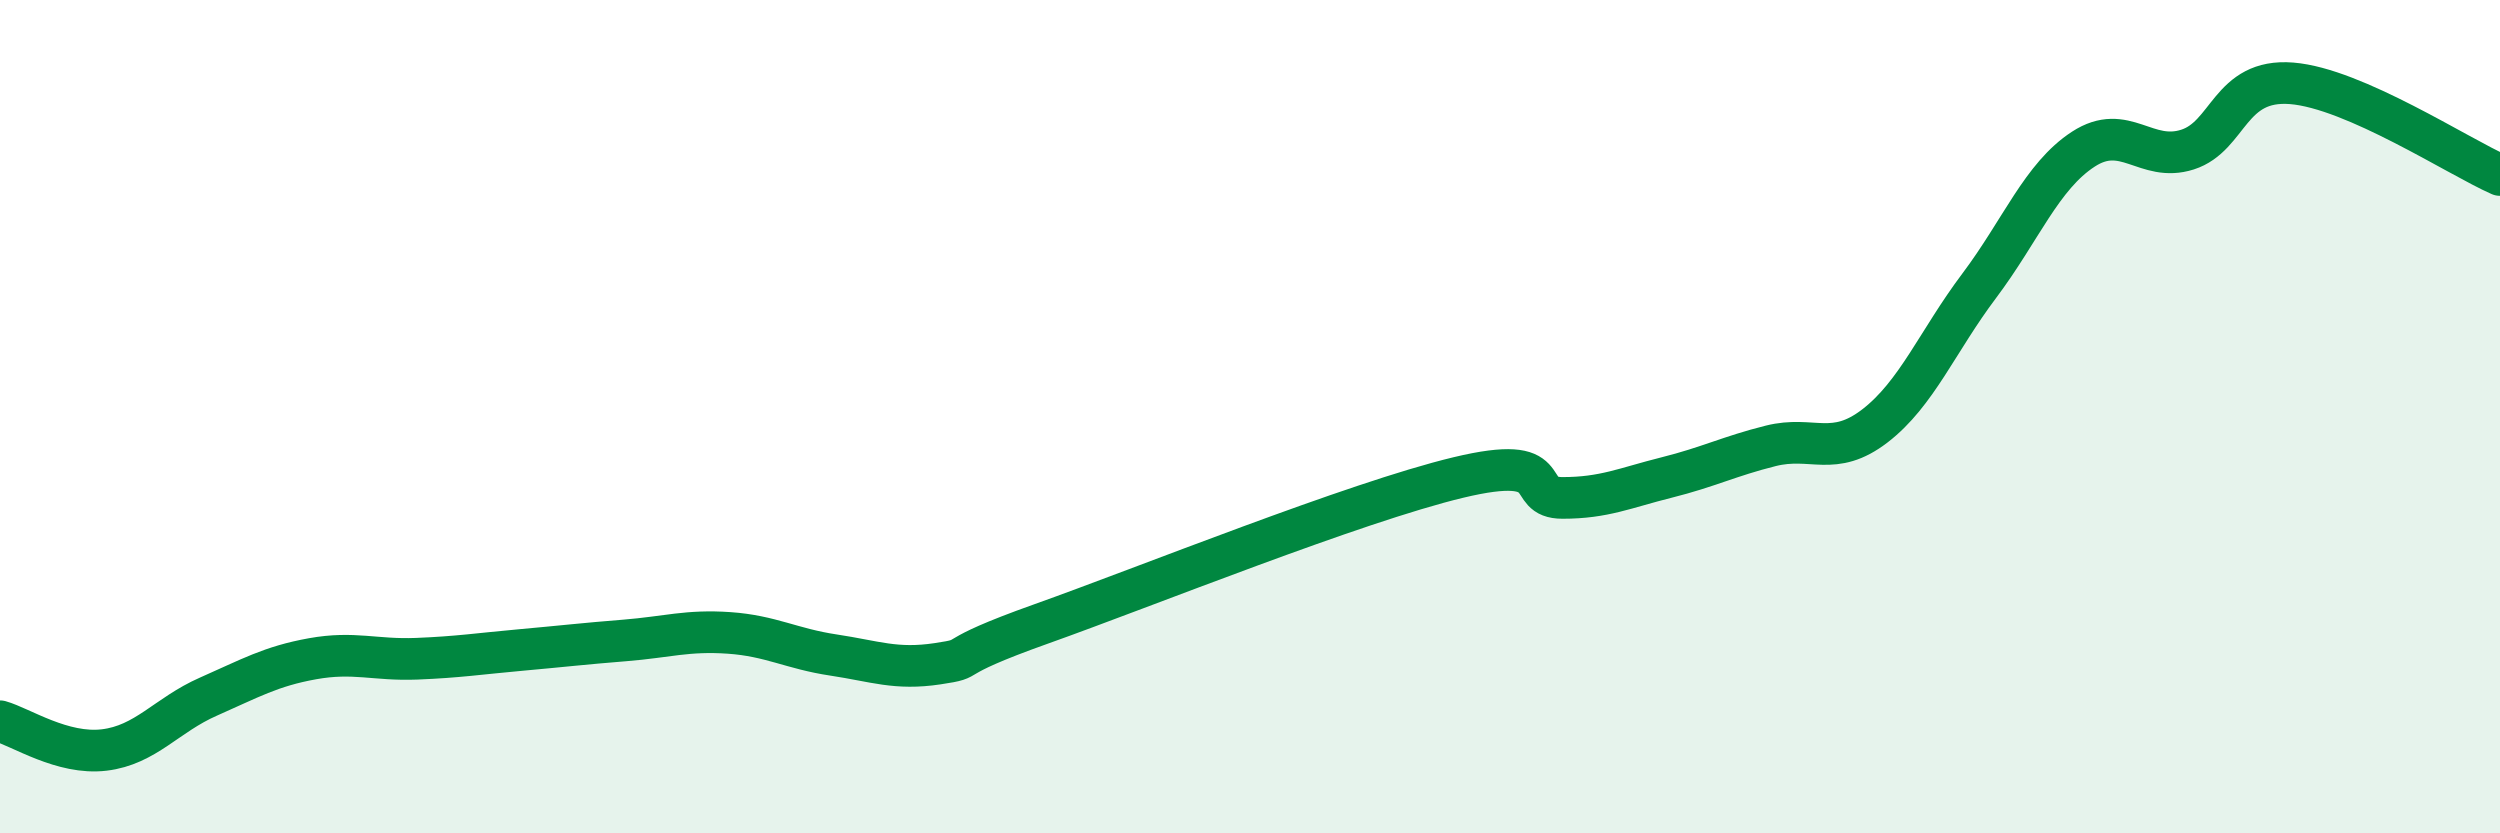
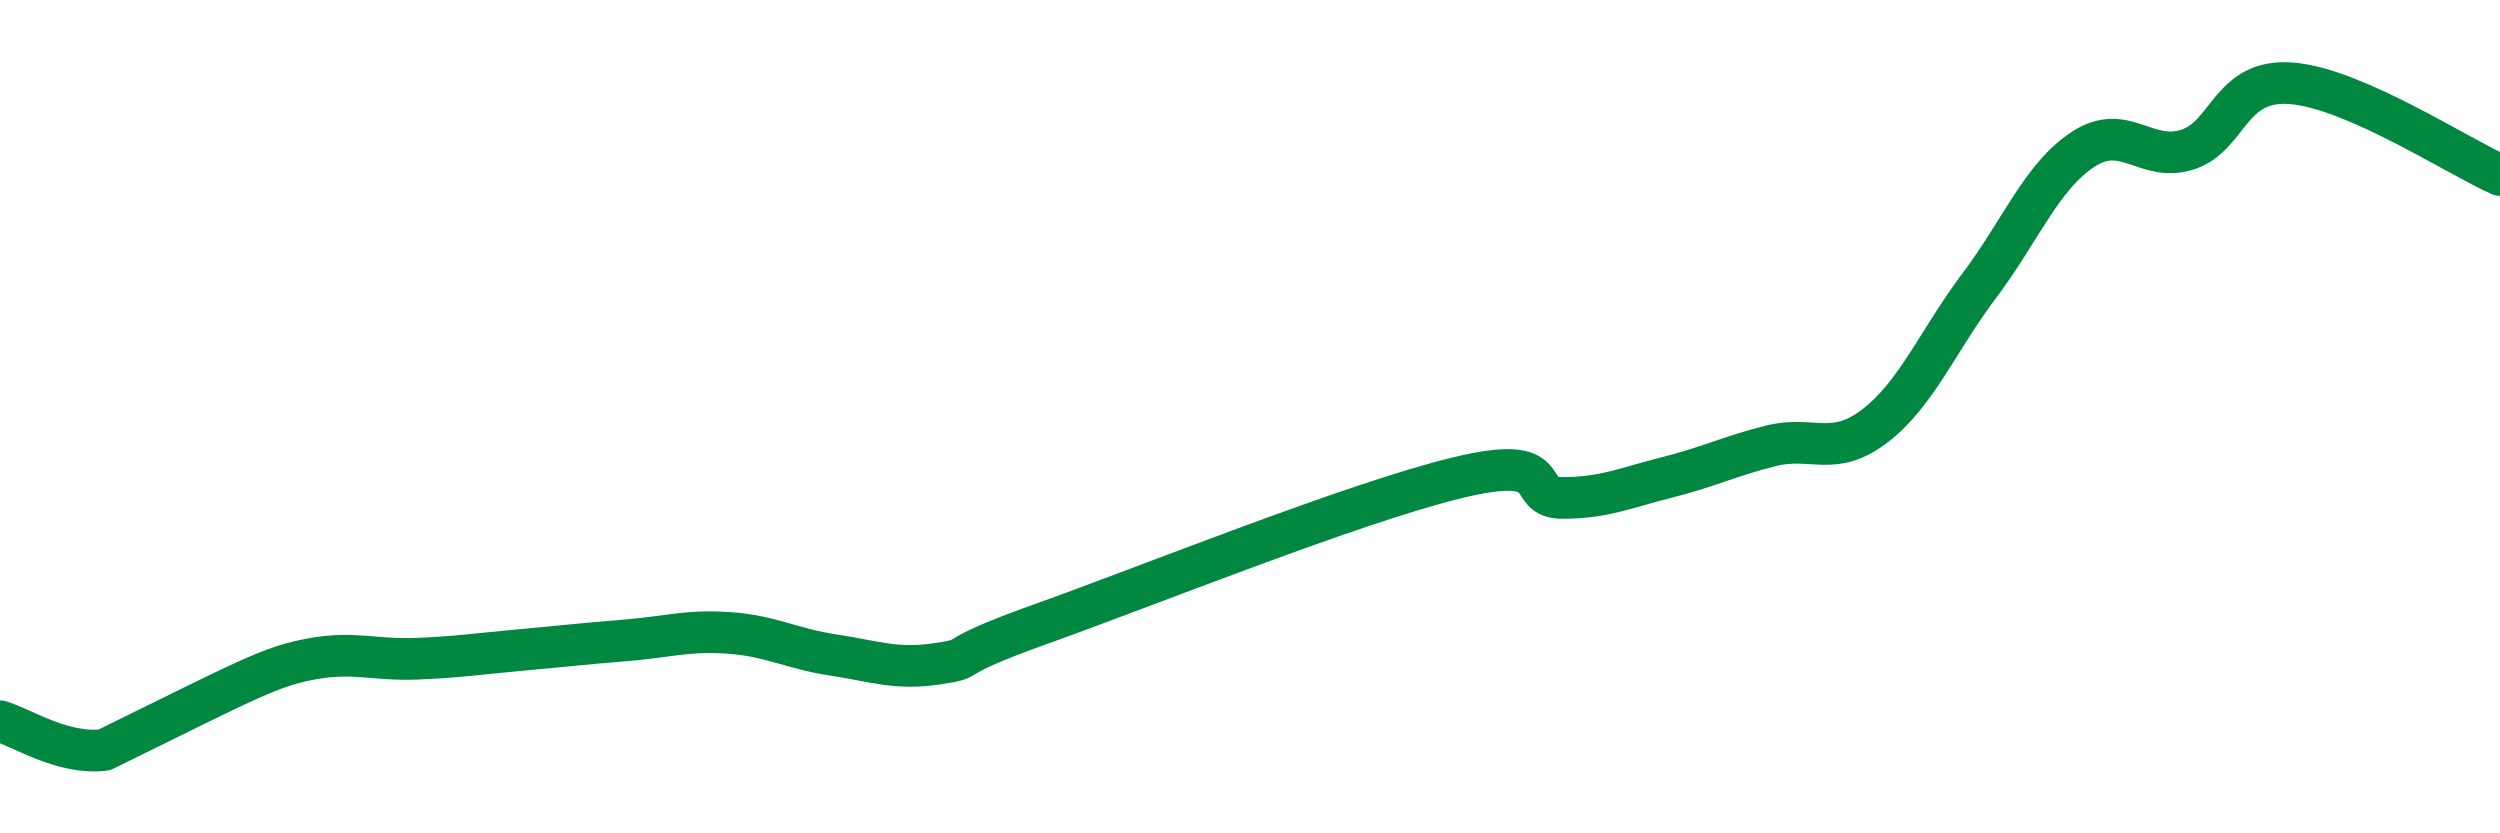
<svg xmlns="http://www.w3.org/2000/svg" width="60" height="20" viewBox="0 0 60 20">
-   <path d="M 0,17.31 C 0.5,17.45 1.5,18.12 2.5,18 C 3.5,17.88 4,17.16 5,16.72 C 6,16.28 6.5,15.99 7.5,15.81 C 8.5,15.63 9,15.85 10,15.81 C 11,15.77 11.5,15.69 12.5,15.6 C 13.5,15.51 14,15.45 15,15.37 C 16,15.29 16.5,15.12 17.5,15.19 C 18.5,15.26 19,15.57 20,15.72 C 21,15.87 21.5,16.08 22.5,15.93 C 23.5,15.78 22.5,15.86 25,14.97 C 27.5,14.08 32.5,12.06 35,11.46 C 37.5,10.86 36.5,11.95 37.5,11.95 C 38.5,11.95 39,11.71 40,11.46 C 41,11.21 41.5,10.95 42.5,10.7 C 43.5,10.45 44,10.99 45,10.22 C 46,9.45 46.5,8.19 47.5,6.86 C 48.5,5.53 49,4.23 50,3.58 C 51,2.93 51.5,3.91 52.5,3.59 C 53.5,3.27 53.5,1.88 55,2 C 56.5,2.12 59,3.76 60,4.2L60 20L0 20Z" fill="#008740" opacity="0.1" stroke-linecap="round" stroke-linejoin="round" />
-   <path d="M 0,17.31 C 0.5,17.45 1.5,18.12 2.5,18 C 3.5,17.88 4,17.16 5,16.72 C 6,16.28 6.5,15.99 7.5,15.81 C 8.5,15.63 9,15.85 10,15.81 C 11,15.77 11.5,15.69 12.5,15.6 C 13.5,15.51 14,15.45 15,15.37 C 16,15.29 16.5,15.12 17.5,15.19 C 18.5,15.26 19,15.57 20,15.72 C 21,15.87 21.5,16.08 22.5,15.93 C 23.5,15.78 22.5,15.86 25,14.97 C 27.5,14.08 32.5,12.06 35,11.46 C 37.5,10.86 36.5,11.95 37.5,11.95 C 38.5,11.95 39,11.71 40,11.46 C 41,11.21 41.5,10.95 42.5,10.7 C 43.5,10.45 44,10.99 45,10.22 C 46,9.45 46.5,8.19 47.5,6.86 C 48.5,5.53 49,4.23 50,3.58 C 51,2.93 51.5,3.91 52.5,3.59 C 53.5,3.27 53.5,1.88 55,2 C 56.5,2.12 59,3.76 60,4.2" stroke="#008740" stroke-width="1" fill="none" stroke-linecap="round" stroke-linejoin="round" />
+   <path d="M 0,17.31 C 0.5,17.45 1.5,18.12 2.5,18 C 6,16.28 6.5,15.99 7.5,15.81 C 8.5,15.63 9,15.85 10,15.81 C 11,15.77 11.5,15.69 12.5,15.6 C 13.5,15.51 14,15.45 15,15.37 C 16,15.29 16.5,15.12 17.5,15.19 C 18.5,15.26 19,15.57 20,15.72 C 21,15.87 21.5,16.08 22.5,15.93 C 23.5,15.78 22.5,15.86 25,14.97 C 27.5,14.08 32.5,12.06 35,11.46 C 37.5,10.86 36.5,11.95 37.5,11.95 C 38.5,11.95 39,11.71 40,11.46 C 41,11.21 41.5,10.95 42.5,10.7 C 43.5,10.45 44,10.99 45,10.22 C 46,9.45 46.5,8.19 47.5,6.86 C 48.5,5.53 49,4.23 50,3.58 C 51,2.93 51.5,3.91 52.5,3.59 C 53.5,3.27 53.5,1.88 55,2 C 56.5,2.12 59,3.76 60,4.2" stroke="#008740" stroke-width="1" fill="none" stroke-linecap="round" stroke-linejoin="round" />
</svg>